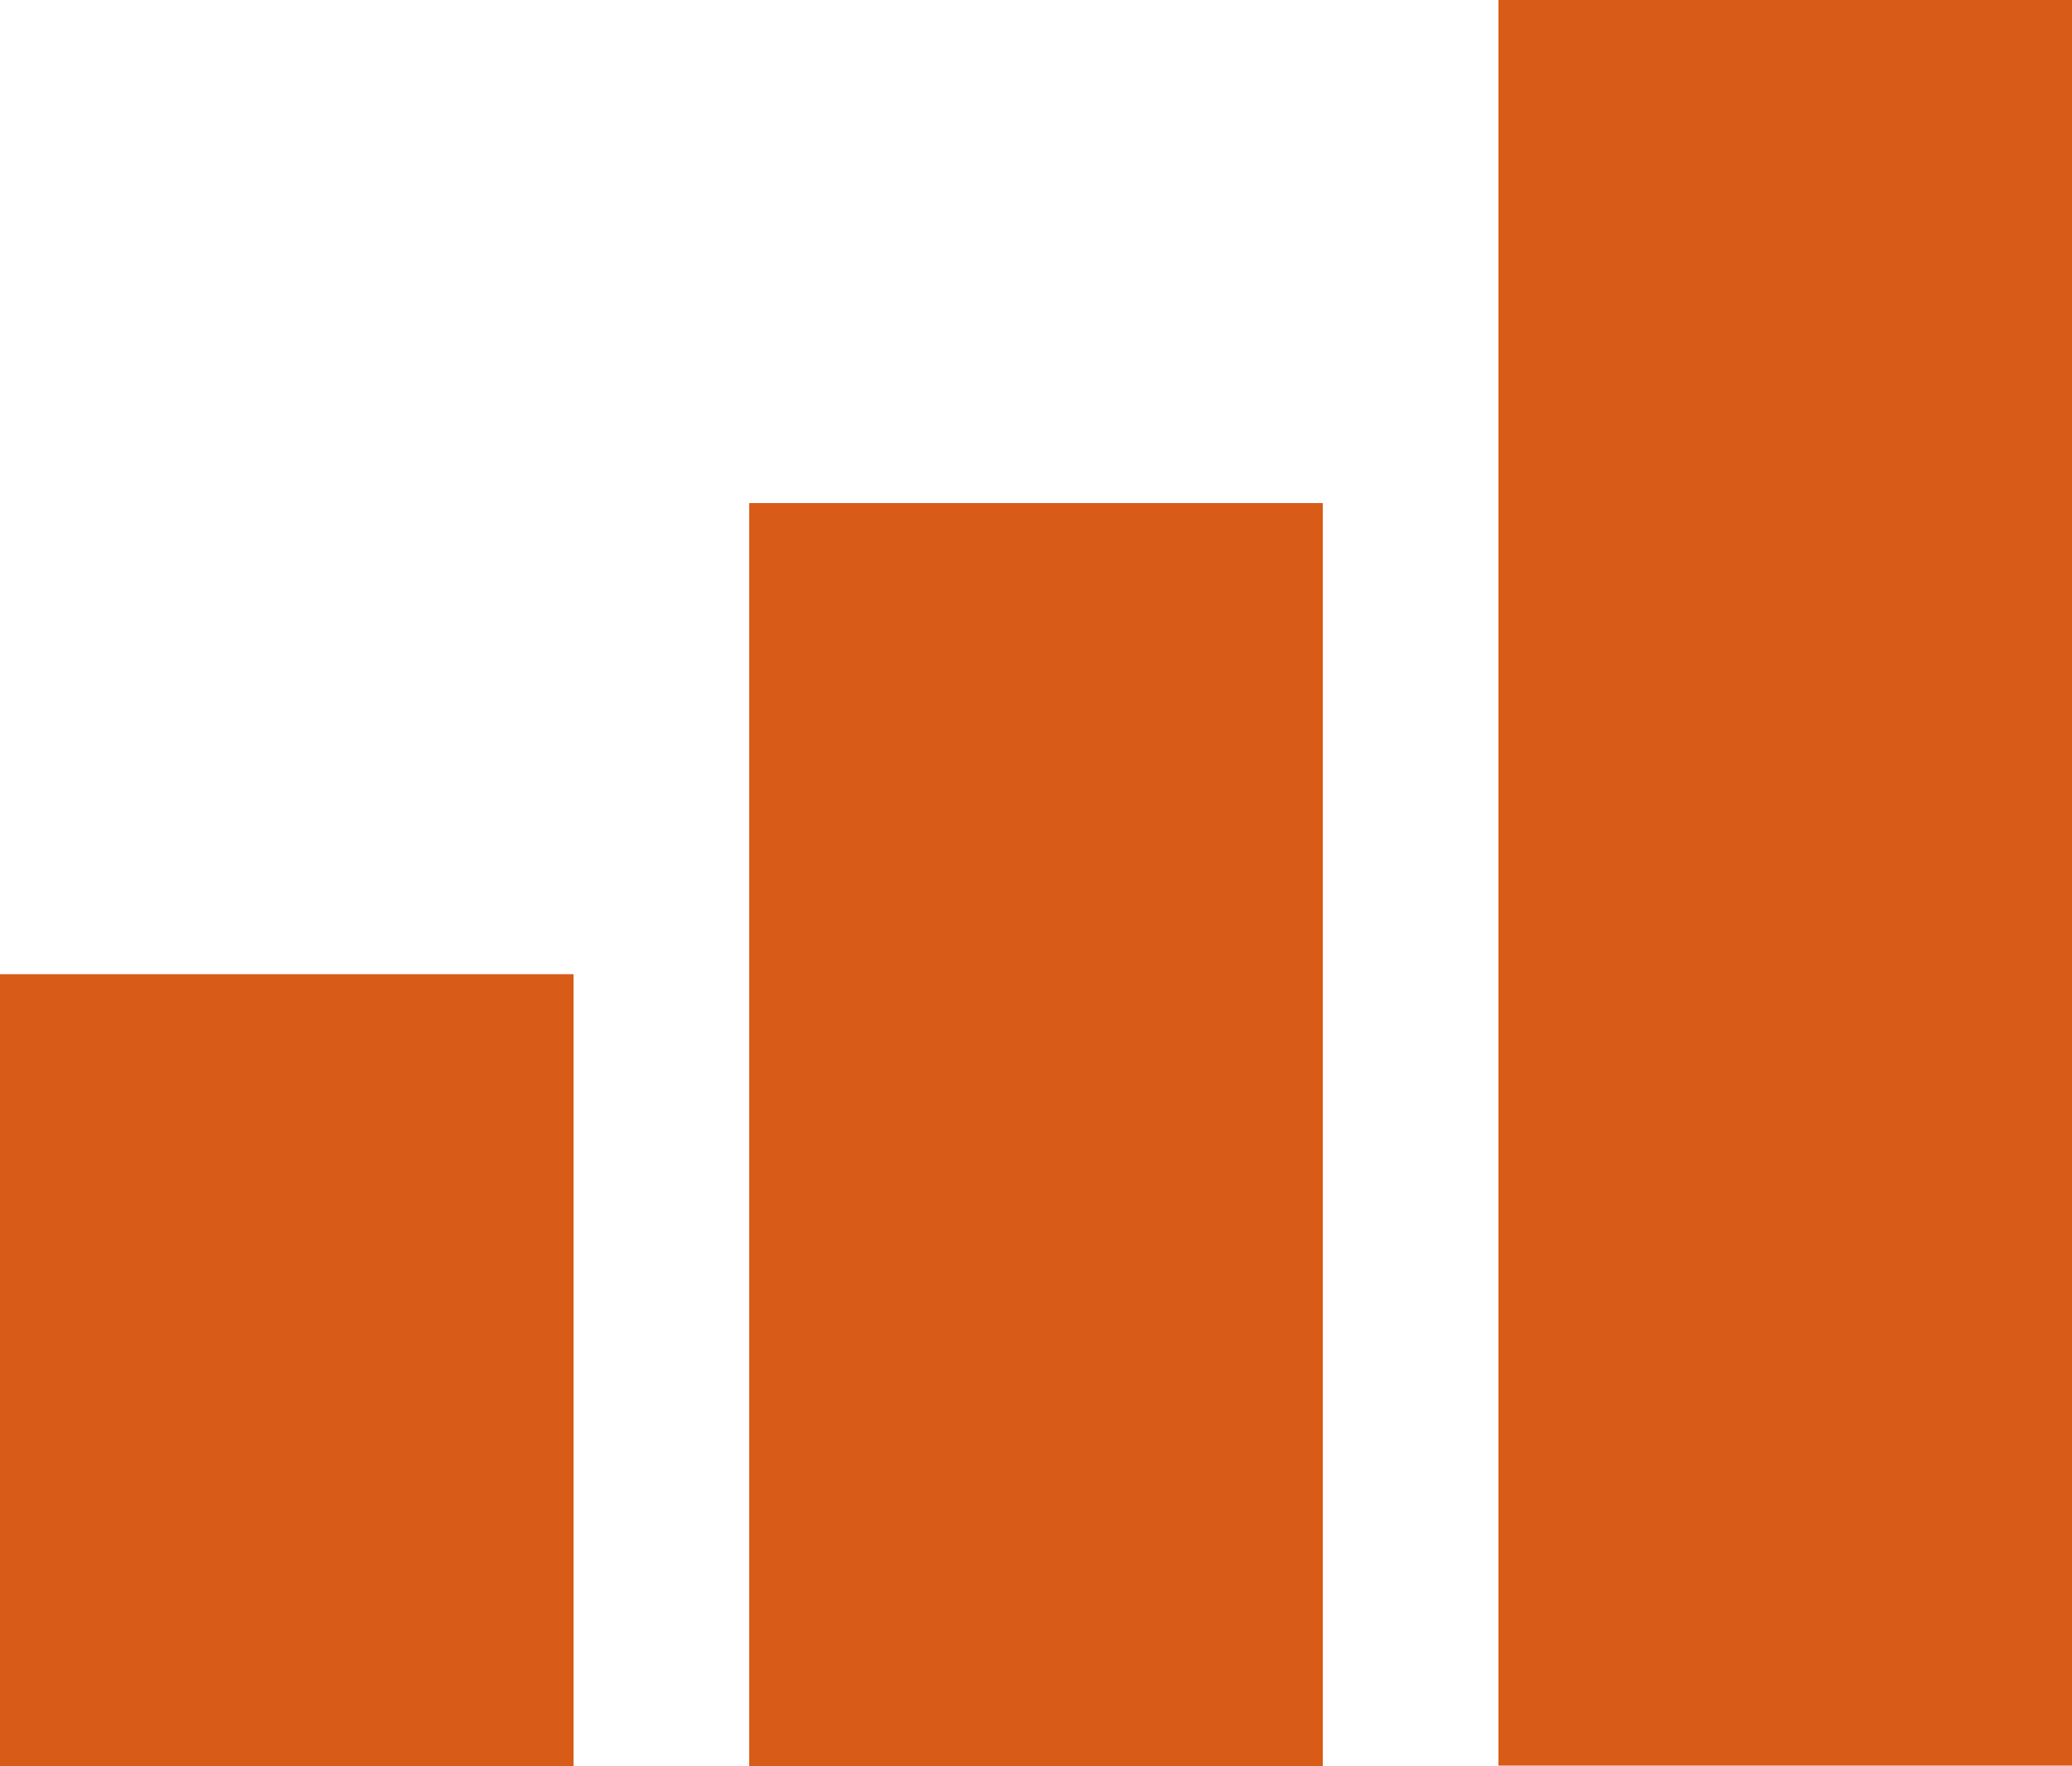
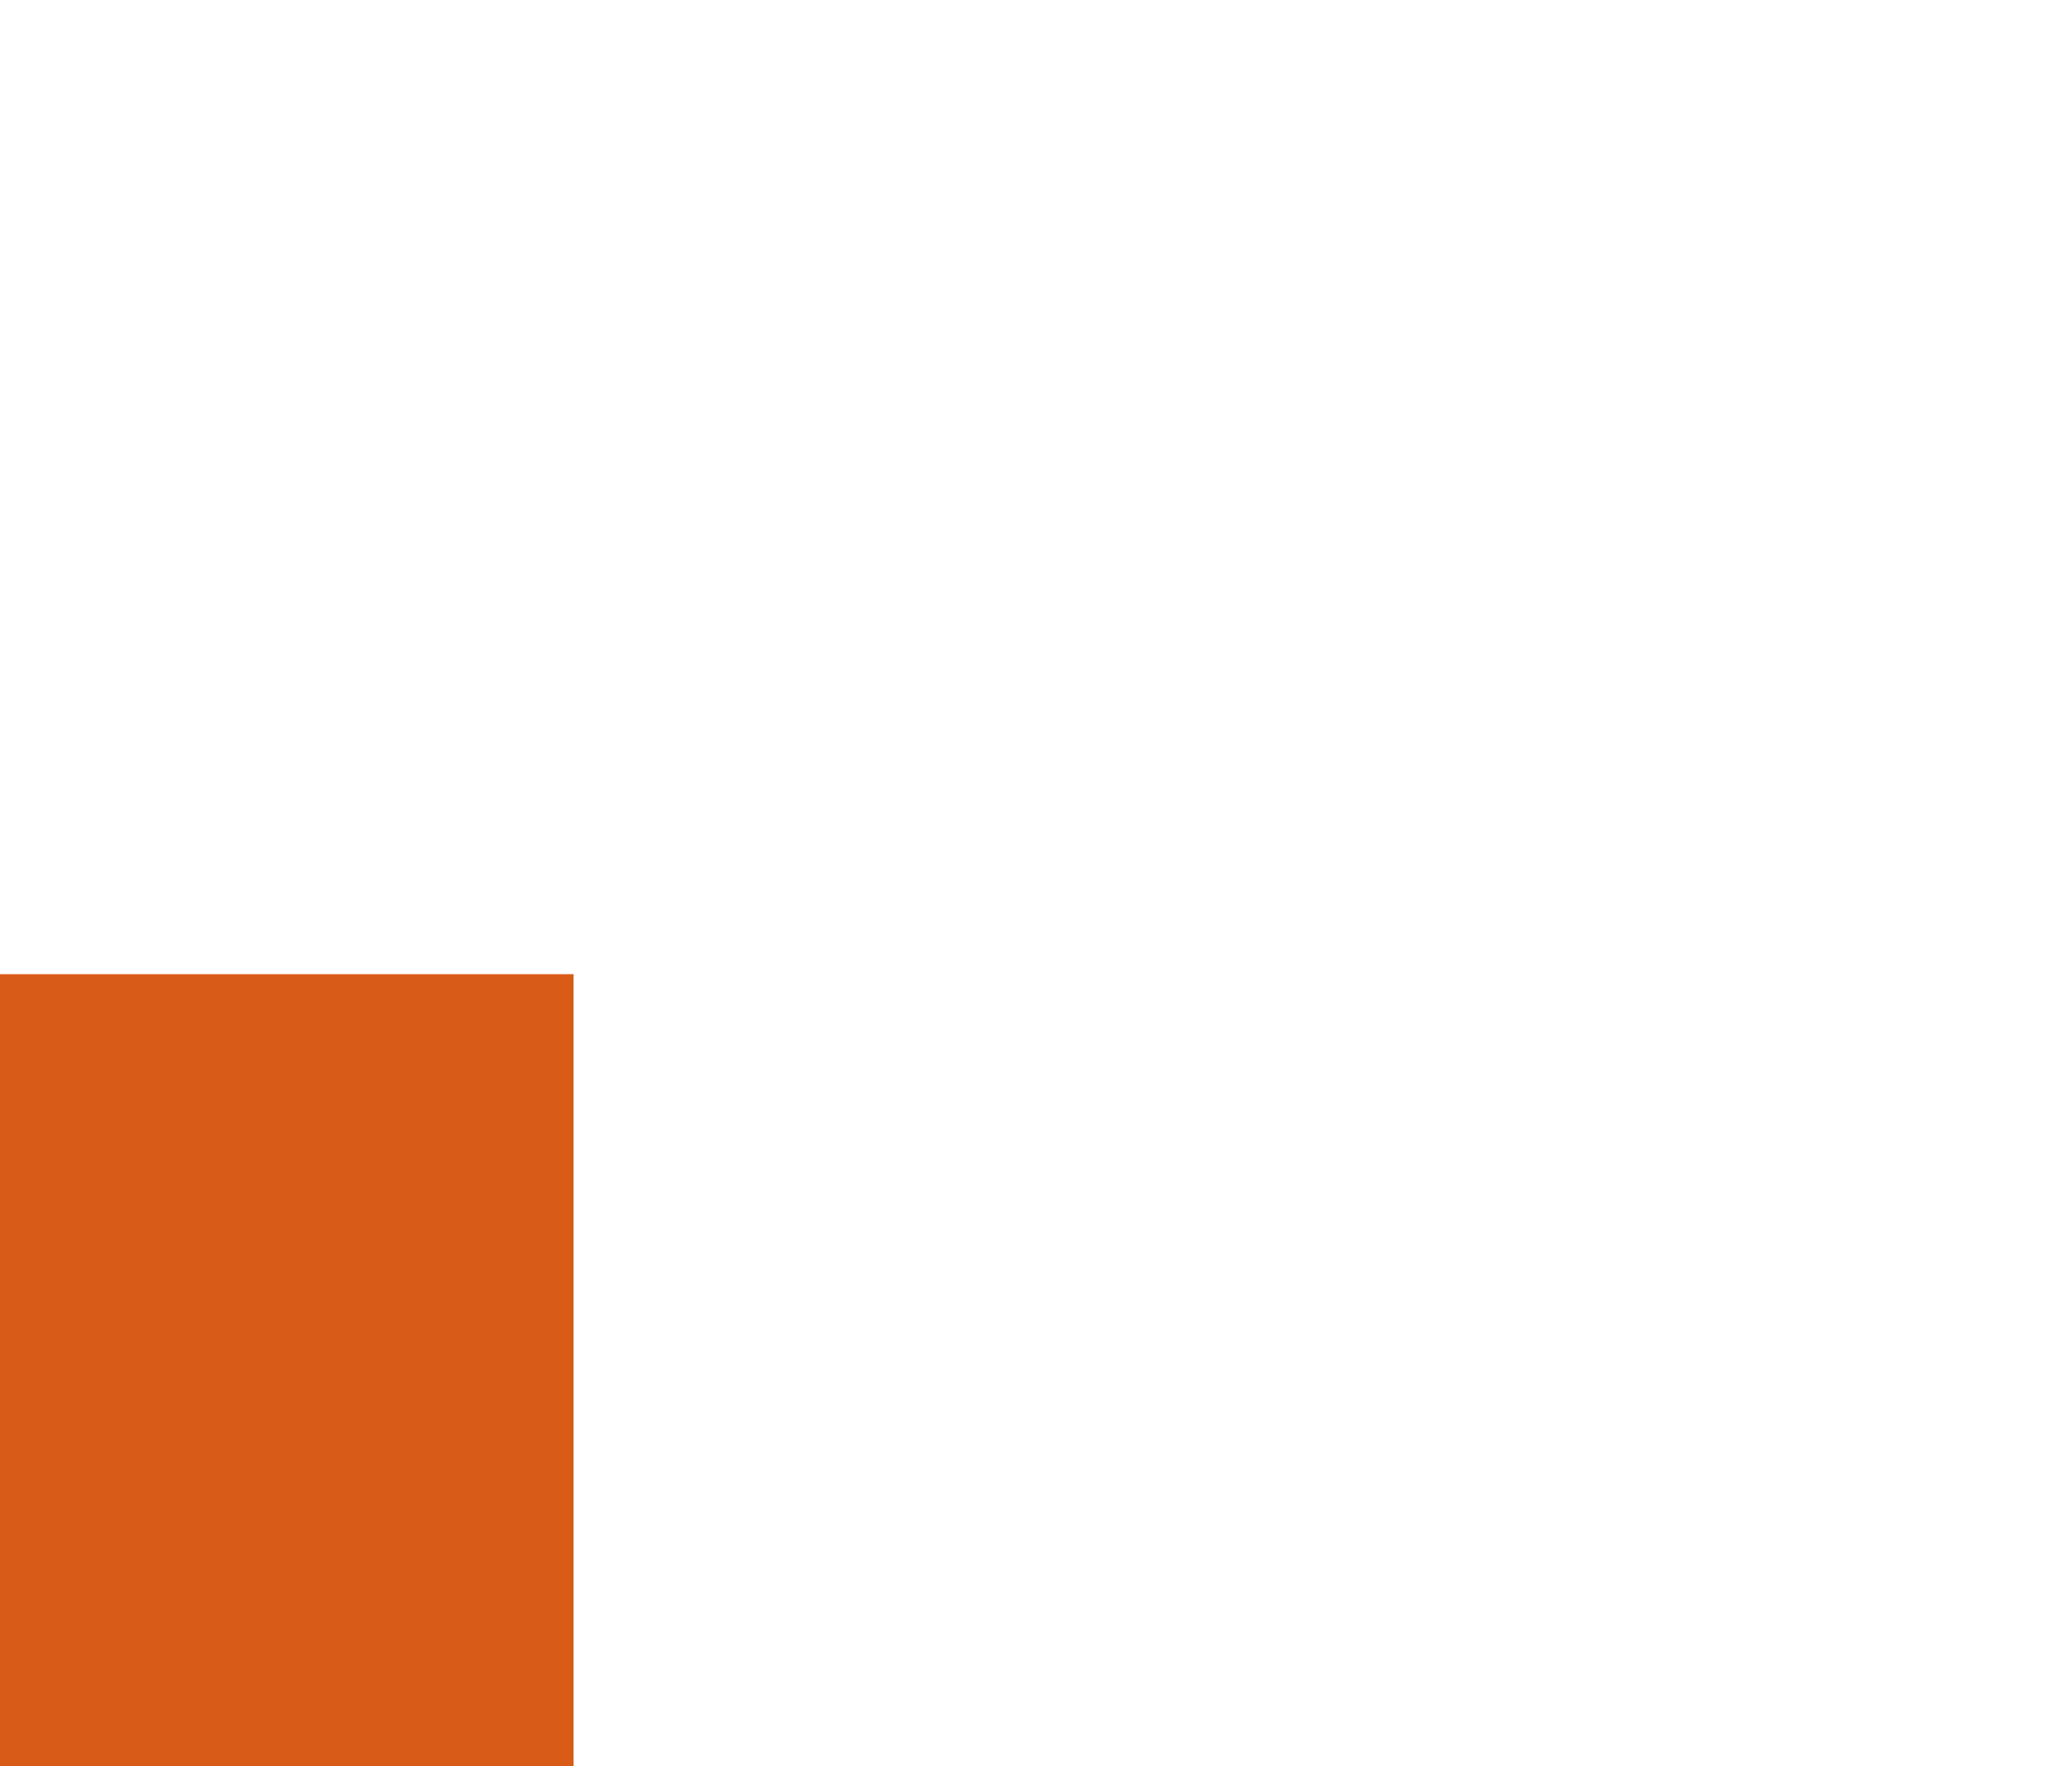
<svg xmlns="http://www.w3.org/2000/svg" width="51.073" height="43.535" viewBox="0 0 51.073 43.535">
  <g id="_1518543099-Iconsmmas" data-name="1518543099-Iconsmmas" transform="translate(0 0)">
    <rect id="Rectangle_7289" data-name="Rectangle 7289" width="14.137" height="19.52" transform="translate(0 24.015)" fill="#d85c17" />
-     <rect id="Rectangle_7290" data-name="Rectangle 7290" width="14.137" height="31.134" transform="translate(18.468 12.401)" fill="#d85c17" />
-     <rect id="Rectangle_7291" data-name="Rectangle 7291" width="14.137" height="43.525" transform="translate(36.936 0)" fill="#d85c17" />
  </g>
</svg>